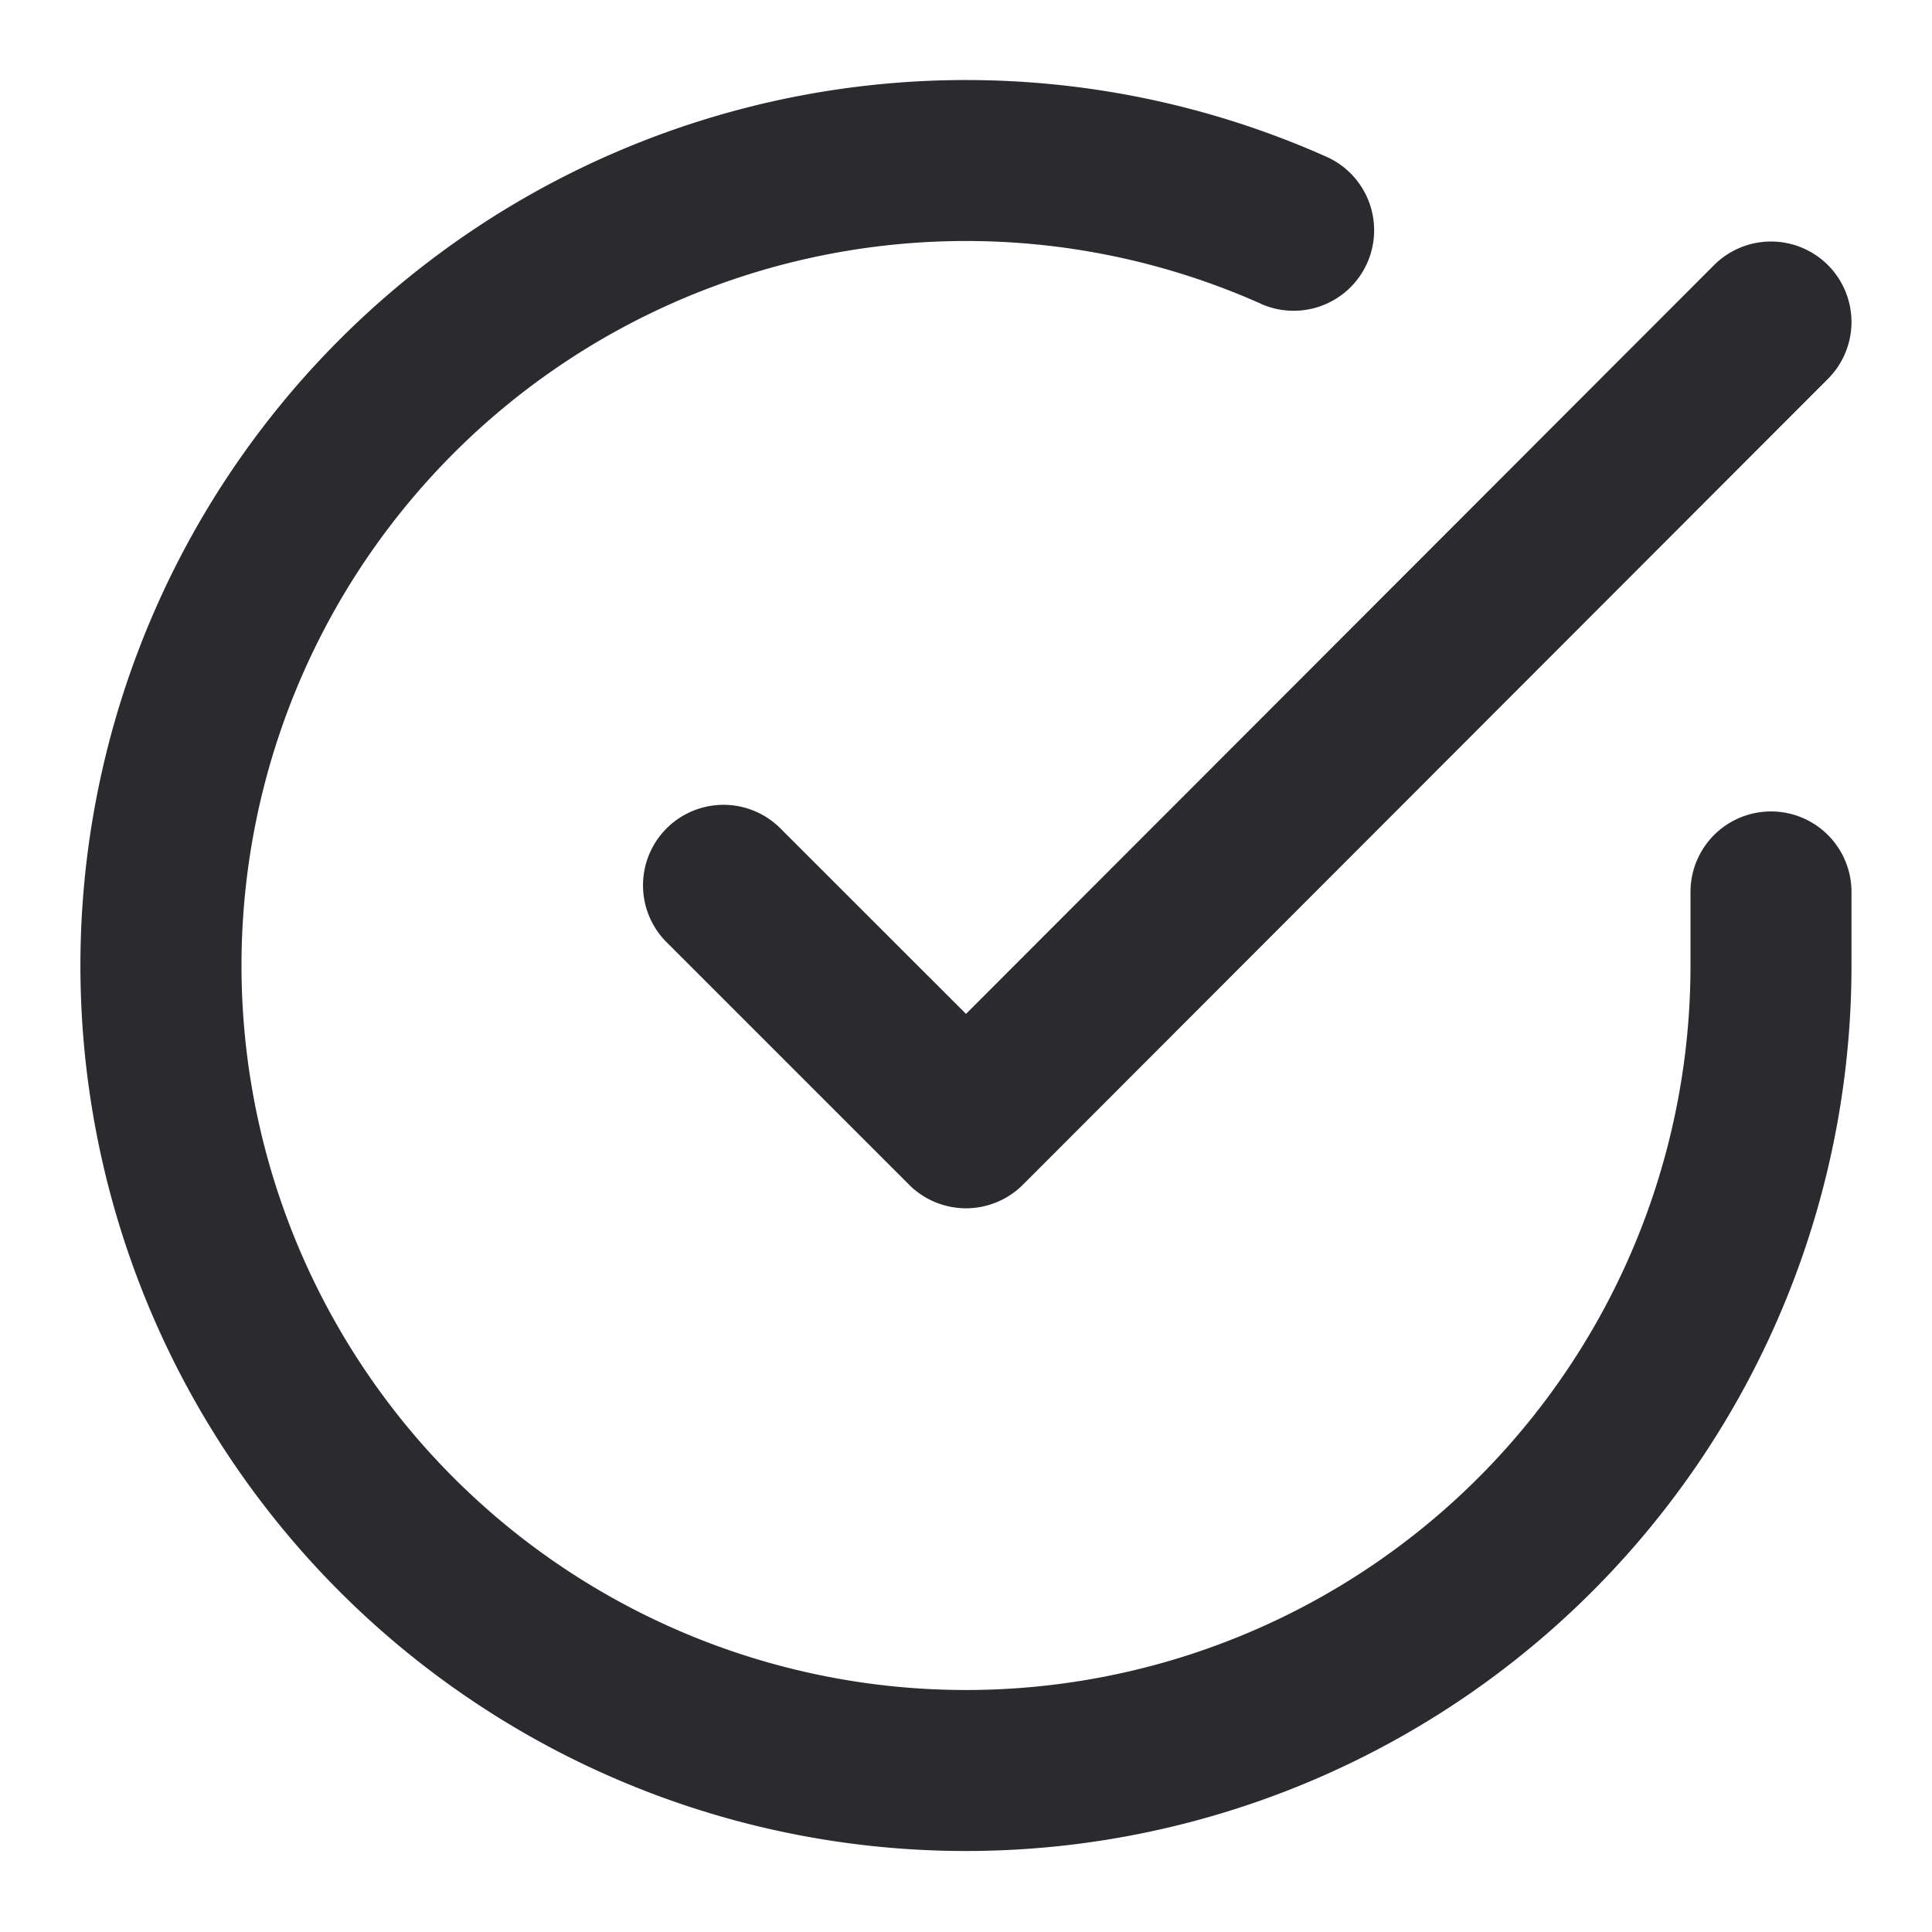
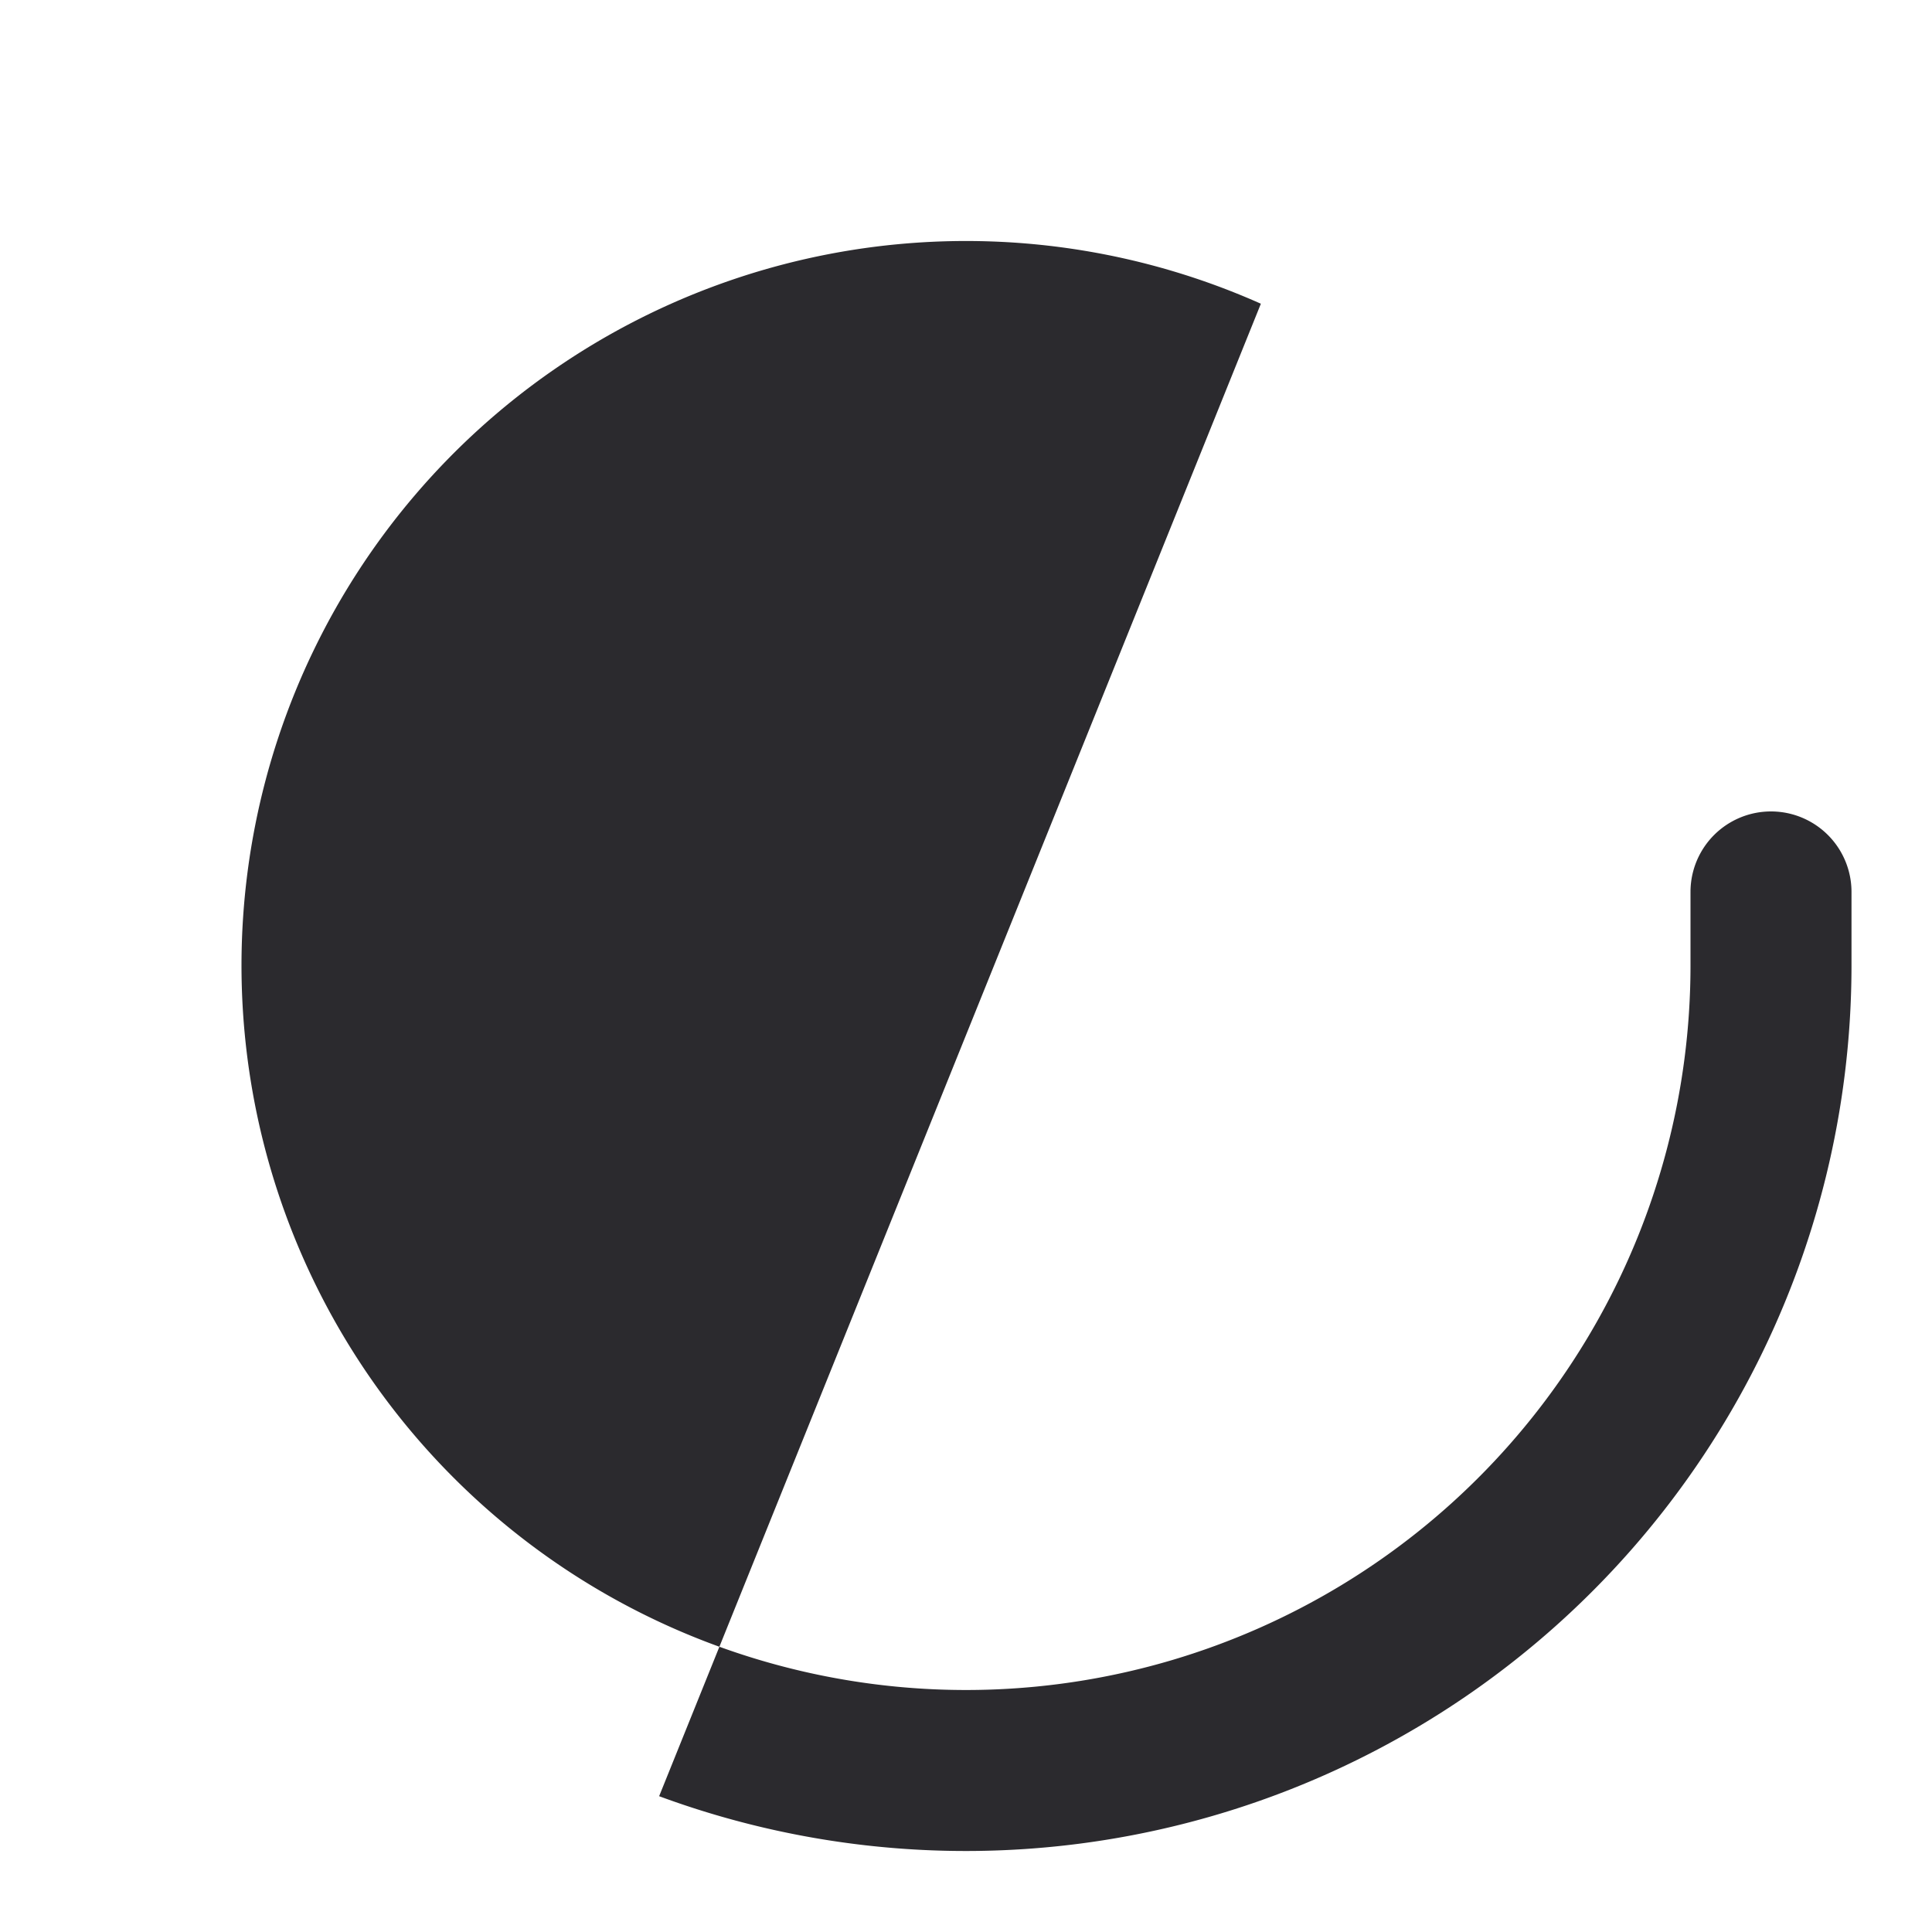
<svg xmlns="http://www.w3.org/2000/svg" width="512" height="512" x="0" y="0" viewBox="0 0 24 24" style="enable-background:new 0 0 512 512" xml:space="preserve">
  <g>
    <g fill="#2e2e2e" fill-rule="evenodd" clip-rule="evenodd">
-       <path d="M15.663 3.773A9 9 0 1 0 21 12v-.92a1 1 0 1 1 2 0V12A11.002 11.002 0 0 1 8.188 22.313a11 11 0 1 1 8.289-20.366 1 1 0 1 1-.814 1.827z" fill="#2b2a2e" data-original="#2e2e2e" />
-       <path d="M22.707 3.293a1 1 0 0 1 0 1.414l-10 10.01a1 1 0 0 1-1.414 0l-3-3a1 1 0 1 1 1.414-1.414L12 12.595l9.293-9.302a1 1 0 0 1 1.414 0z" fill="#2b2a2e" data-original="#2e2e2e" />
+       <path d="M15.663 3.773A9 9 0 1 0 21 12v-.92a1 1 0 1 1 2 0V12A11.002 11.002 0 0 1 8.188 22.313z" fill="#2b2a2e" data-original="#2e2e2e" />
    </g>
  </g>
</svg>